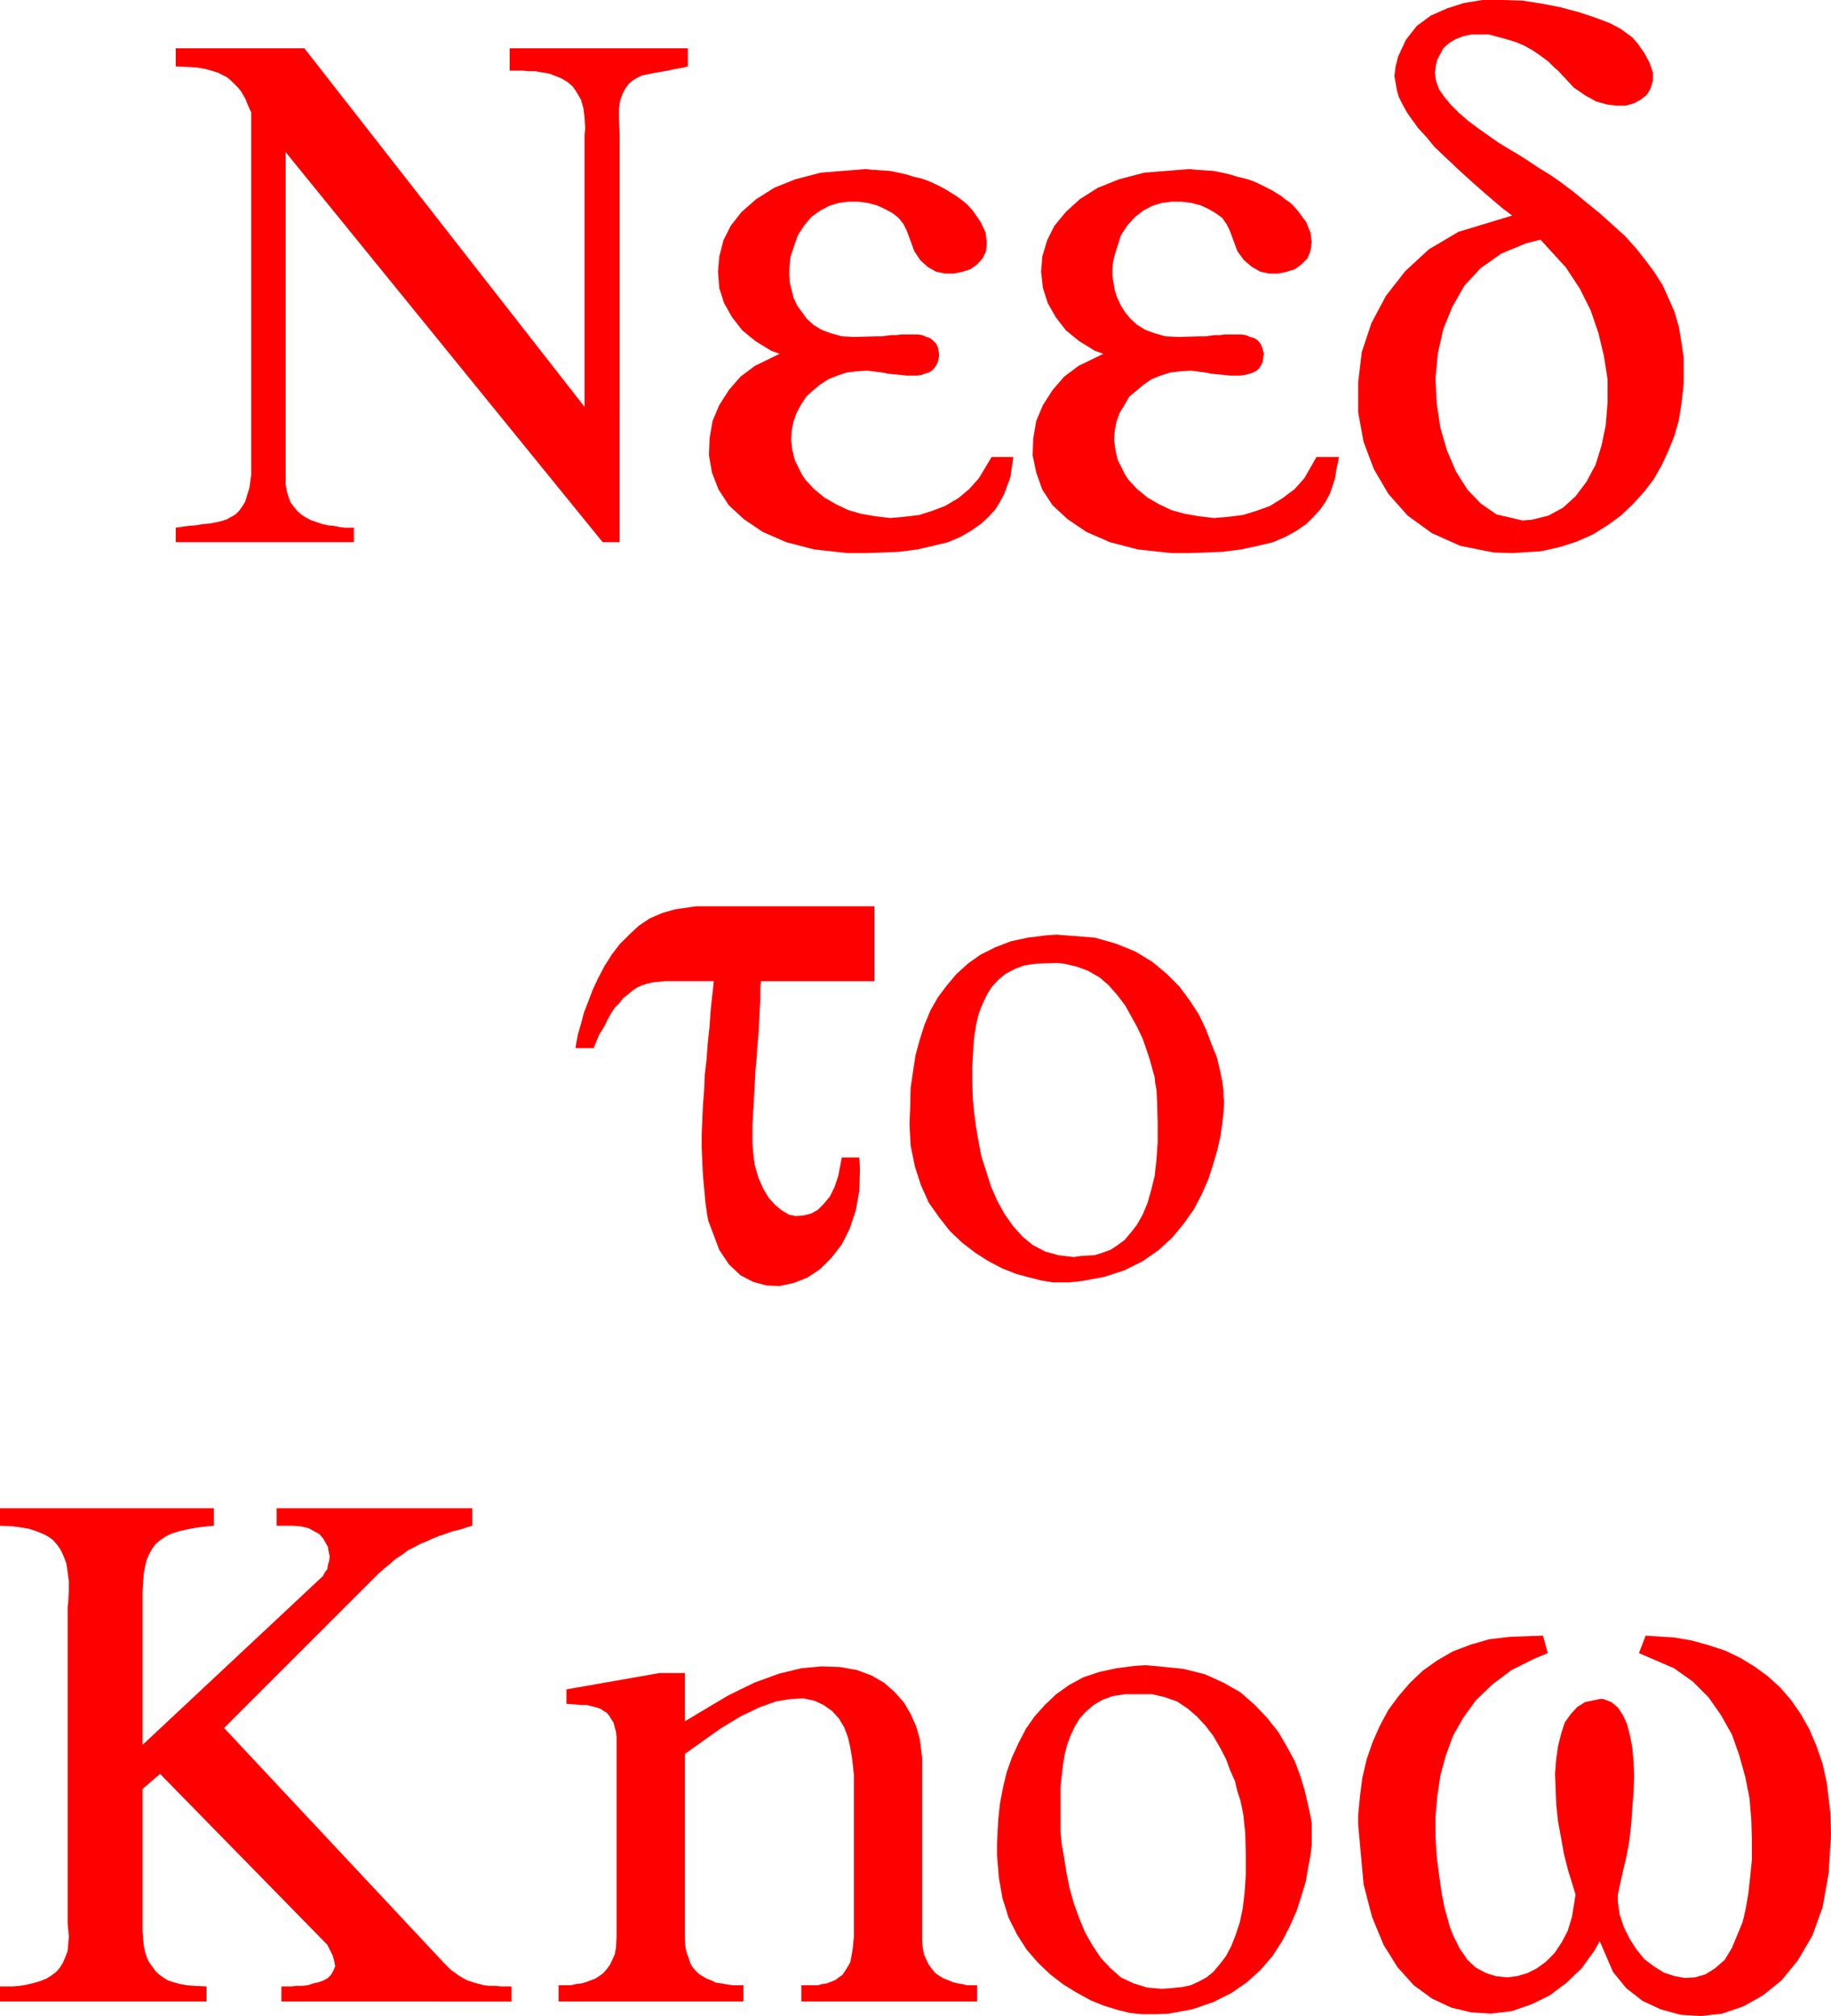
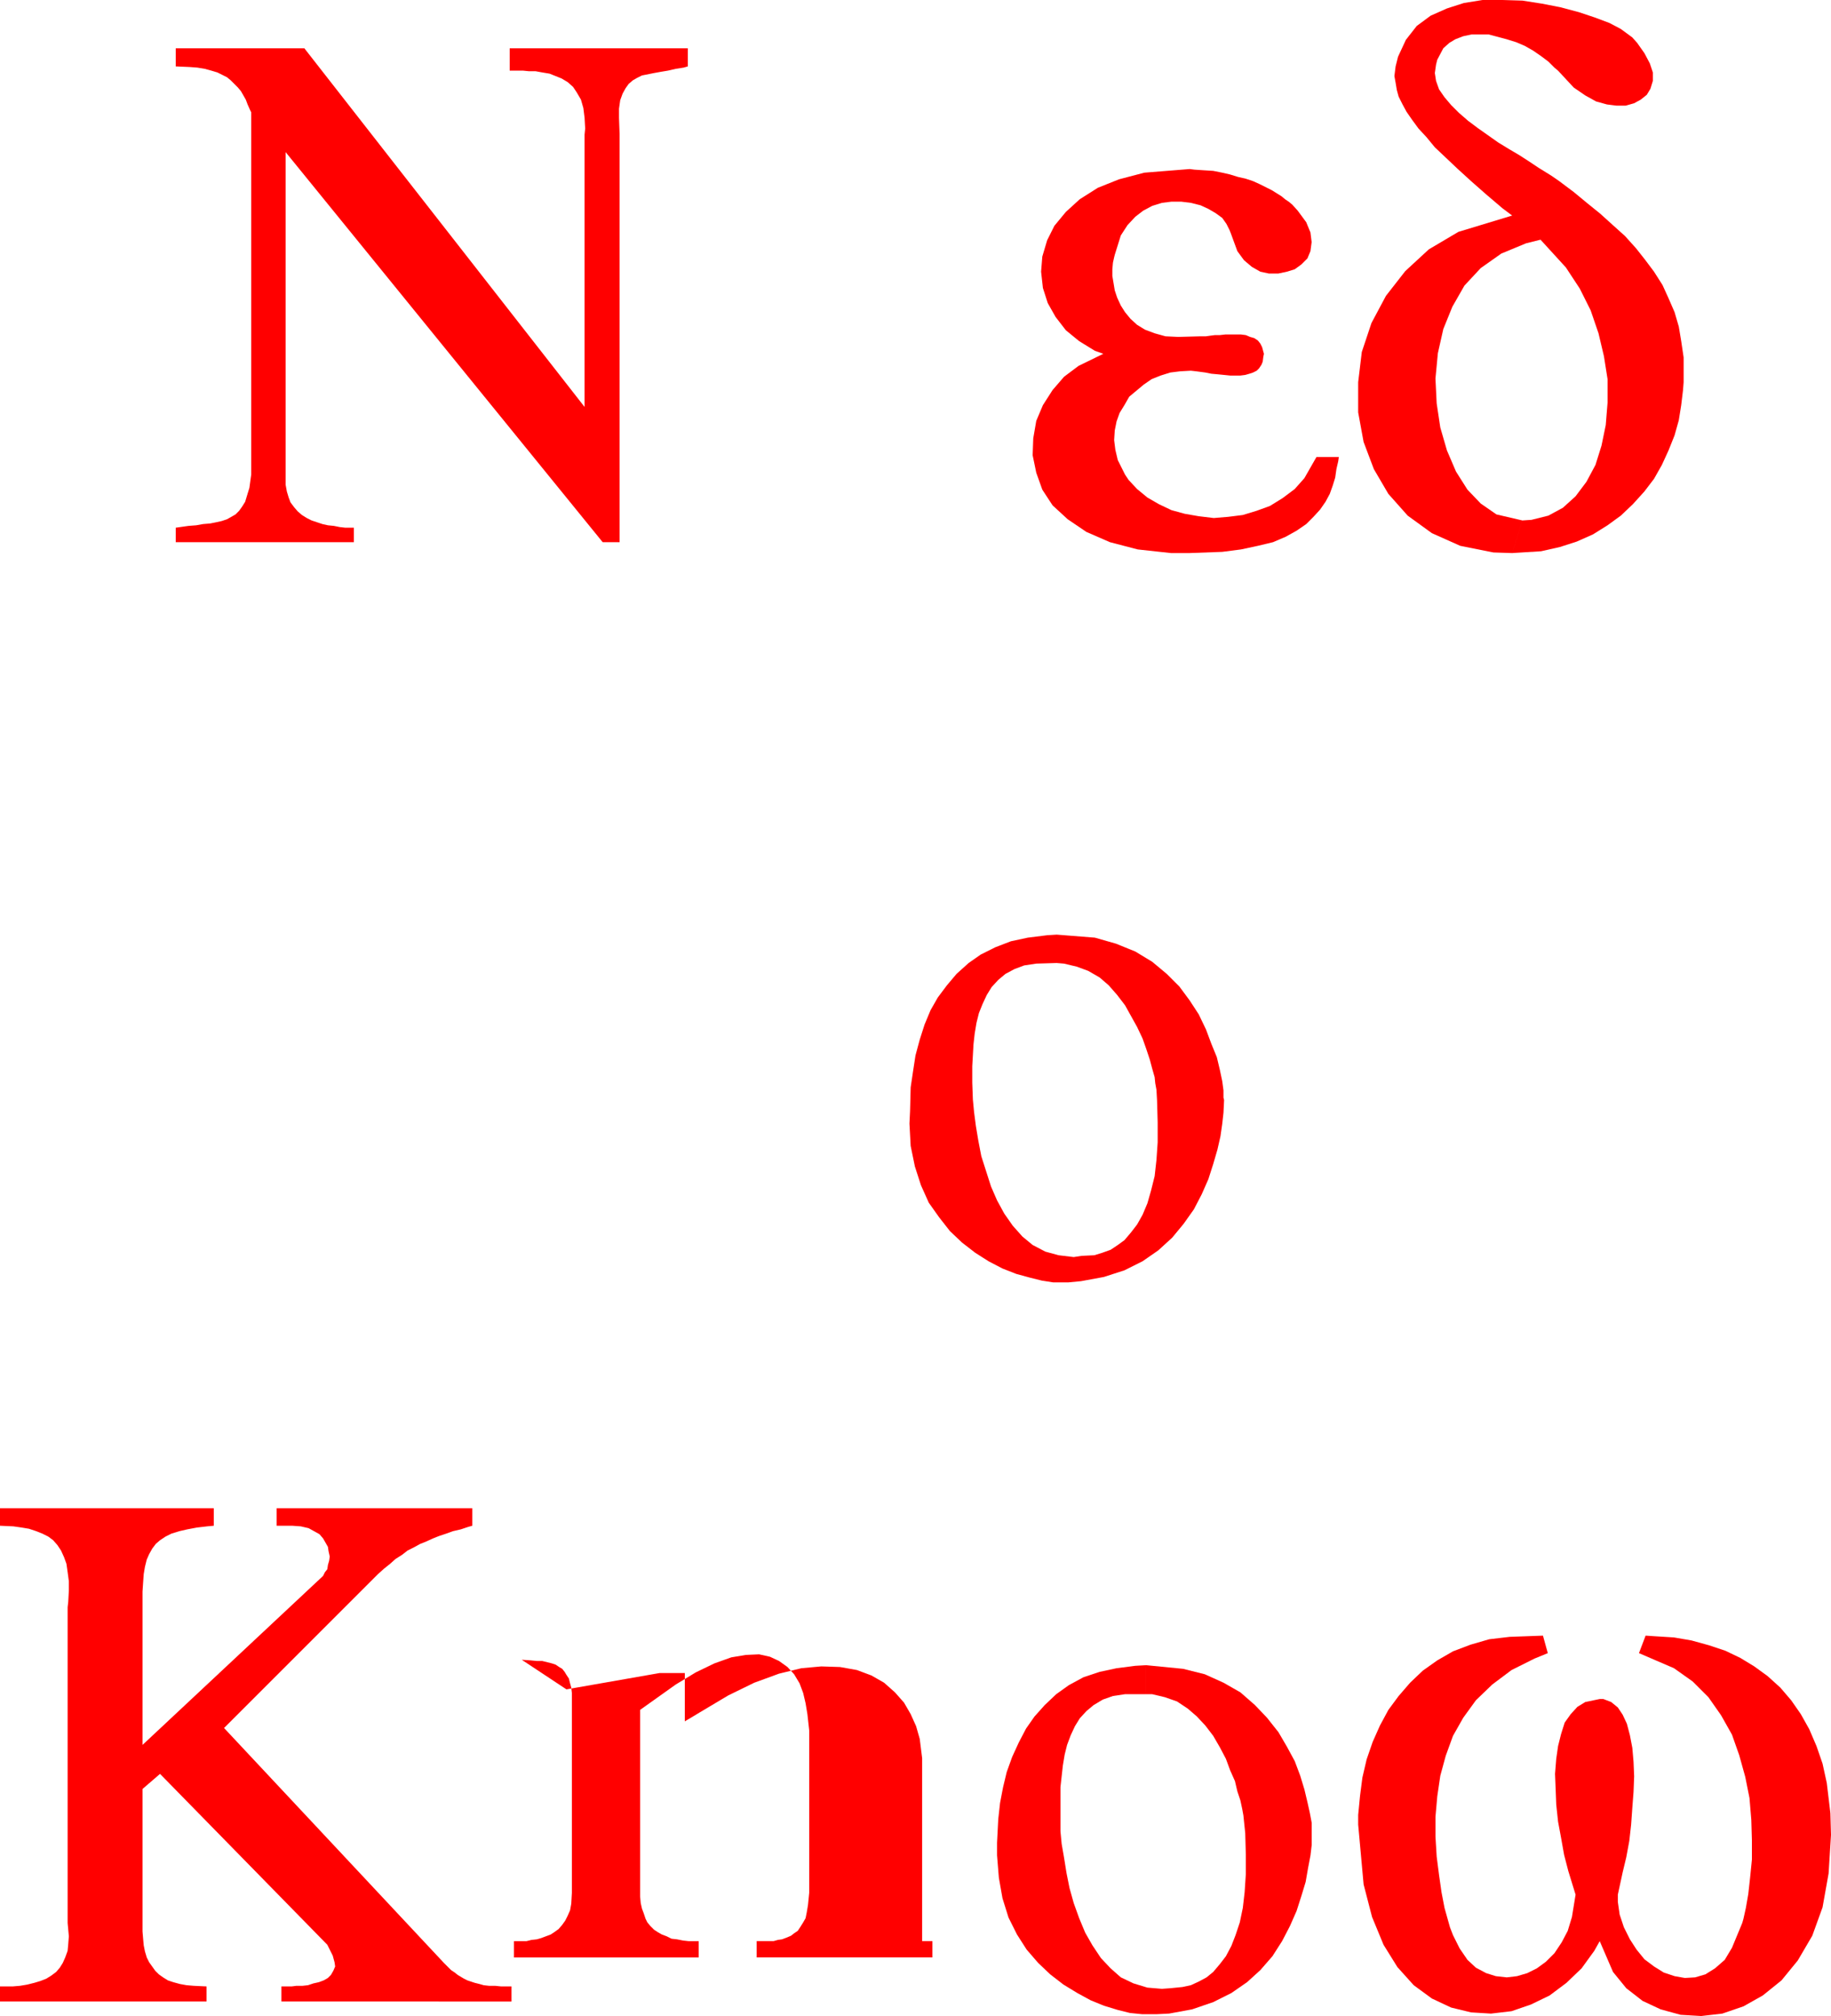
<svg xmlns="http://www.w3.org/2000/svg" xmlns:ns1="http://sodipodi.sourceforge.net/DTD/sodipodi-0.dtd" xmlns:ns2="http://www.inkscape.org/namespaces/inkscape" version="1.0" width="129.638mm" height="142.758mm" id="svg10" ns1:docname="Need to Know.wmf">
  <ns1:namedview id="namedview10" pagecolor="#ffffff" bordercolor="#000000" borderopacity="0.25" ns2:showpageshadow="2" ns2:pageopacity="0.0" ns2:pagecheckerboard="0" ns2:deskcolor="#d1d1d1" ns2:document-units="mm" />
  <defs id="defs1">
    <pattern id="WMFhbasepattern" patternUnits="userSpaceOnUse" width="6" height="6" x="0" y="0" />
  </defs>
  <path style="fill:#ff0000;fill-opacity:1;fill-rule:evenodd;stroke:none" d="m 440.36,437.755 2.424,0.162 5.171,0.323 4.686,0.808 4.686,1.293 4.363,1.454 4.04,1.939 3.717,2.262 3.555,2.585 3.394,3.07 2.909,3.393 2.586,3.717 2.262,4.04 1.939,4.525 1.616,4.686 1.131,5.171 0.97,8.08 0.162,5.817 -0.646,10.342 -1.616,9.049 -2.747,7.595 -3.878,6.625 -4.363,5.333 -5.01,4.04 -5.171,2.909 -5.656,1.939 -5.656,0.646 -5.494,-0.323 -5.333,-1.454 -4.848,-2.262 -4.363,-3.393 -3.555,-4.363 -3.555,-8.241 -1.454,2.585 -3.394,4.686 -4.04,3.878 -4.525,3.393 -5.01,2.424 -5.171,1.778 -5.494,0.646 -5.333,-0.323 -5.333,-1.293 -5.171,-2.424 -4.848,-3.555 -4.363,-4.848 -3.717,-5.979 -3.07,-7.433 -2.262,-8.726 -1.454,-15.998 v -2.585 l 0.485,-5.009 0.646,-5.009 1.131,-4.848 1.616,-4.686 1.939,-4.363 2.262,-4.201 2.747,-3.717 3.07,-3.555 3.394,-3.232 3.878,-2.747 4.202,-2.424 4.686,-1.778 5.01,-1.454 5.494,-0.646 8.888,-0.323 1.293,4.686 -3.555,1.454 -6.141,3.07 -5.171,3.878 -4.363,4.201 -3.394,4.686 -2.747,4.848 -1.939,5.333 -1.454,5.333 -0.808,5.494 -0.485,5.494 v 5.333 l 0.323,5.333 0.646,5.009 0.646,4.525 0.808,4.201 1.454,5.171 0.808,2.101 1.778,3.555 2.101,3.07 2.262,2.101 2.747,1.454 2.586,0.808 2.909,0.323 2.747,-0.323 2.747,-0.808 2.586,-1.293 2.424,-1.778 2.262,-2.262 1.939,-2.909 1.616,-3.07 1.131,-3.717 0.97,-5.979 -0.646,-2.101 -1.293,-4.201 -1.131,-4.363 -0.808,-4.525 -0.808,-4.363 -0.485,-4.525 -0.162,-4.201 -0.162,-4.04 0.323,-4.04 0.485,-3.393 0.808,-3.232 0.97,-3.07 1.616,-2.262 1.778,-1.939 2.101,-1.293 3.878,-0.808 h 0.97 l 2.101,0.808 1.778,1.454 1.293,1.939 1.131,2.424 0.808,3.07 0.646,3.393 0.323,3.717 0.162,3.878 -0.162,4.201 -0.323,4.201 -0.323,4.525 -0.485,4.363 -0.808,4.363 -0.97,4.04 -1.293,5.979 v 1.939 l 0.485,3.393 1.131,3.393 1.616,3.232 1.778,2.747 2.101,2.585 2.586,1.939 2.586,1.616 2.909,0.97 2.747,0.485 2.747,-0.162 2.747,-0.808 2.586,-1.616 2.586,-2.262 1.939,-3.232 2.747,-6.625 0.323,-1.131 0.646,-2.909 0.646,-3.717 0.485,-4.363 0.485,-4.848 v -5.171 l -0.162,-5.494 -0.485,-5.817 -1.131,-5.656 -1.616,-5.817 -1.939,-5.494 -2.909,-5.171 -3.394,-4.848 -4.202,-4.201 -5.01,-3.555 -9.373,-4.04 1.778,-4.686 z" id="path1" />
  <path style="fill:#ff0000;fill-opacity:1;fill-rule:evenodd;stroke:none" d="m 38.138,467.003 48.157,-45.084 0.162,-0.162 0.485,-0.97 0.646,-0.808 0.162,-1.131 0.323,-1.131 0.162,-1.131 -0.323,-1.454 -0.162,-1.131 -0.646,-1.131 -0.646,-1.131 -0.97,-1.131 -1.454,-0.808 -1.454,-0.808 -2.101,-0.485 -2.262,-0.162 h -4.202 v -4.686 h 52.358 v 4.686 l -1.131,0.323 -1.939,0.646 -2.101,0.485 -1.778,0.646 -1.939,0.646 -1.616,0.646 -1.778,0.808 -1.616,0.646 -1.778,0.97 -1.616,0.808 -1.454,1.131 -1.778,1.131 -1.454,1.293 -1.616,1.293 -1.616,1.454 -2.424,2.424 -38.784,38.782 58.822,62.86 0.323,0.323 0.808,0.808 0.808,0.808 0.97,0.646 0.808,0.646 0.808,0.485 0.808,0.485 0.97,0.485 0.97,0.323 0.97,0.323 1.293,0.323 1.131,0.323 1.454,0.162 h 1.616 l 1.616,0.162 h 2.747 v 4.04 H 75.306 v -4.04 h 0.323 1.131 1.293 l 1.293,-0.162 h 1.616 l 1.454,-0.162 1.454,-0.485 1.454,-0.323 1.293,-0.485 1.131,-0.646 0.808,-0.808 0.646,-1.131 0.485,-1.131 -0.162,-1.131 -0.485,-1.778 -1.454,-2.909 -44.763,-45.731 -4.686,4.04 v 37.005 1.131 l 0.162,1.939 0.162,1.778 0.323,1.616 0.485,1.616 0.646,1.293 0.808,1.131 0.808,1.131 0.97,0.97 1.131,0.808 1.293,0.808 1.454,0.485 1.778,0.485 1.778,0.323 1.939,0.162 3.394,0.162 v 4.04 H 0 v -4.04 h 1.131 2.262 l 1.939,-0.162 1.939,-0.323 1.939,-0.485 1.616,-0.485 1.616,-0.646 1.293,-0.808 1.293,-0.97 0.97,-1.131 0.808,-1.293 0.646,-1.454 0.646,-1.778 0.162,-1.778 0.162,-2.101 -0.323,-3.555 v -84.513 l 0.162,-1.454 0.162,-3.07 v -2.424 l -0.323,-2.424 -0.323,-2.262 -0.646,-1.778 -0.808,-1.778 -0.97,-1.454 -1.131,-1.293 -1.293,-0.97 -1.616,-0.808 L 9.696,409.799 7.757,409.153 5.818,408.83 3.555,408.506 0,408.345 v -4.686 h 57.206 v 4.686 l -1.778,0.162 -2.747,0.323 -2.586,0.485 -2.101,0.485 -2.101,0.646 -1.616,0.808 -1.454,0.97 -1.131,0.97 -0.97,1.293 -0.808,1.454 -0.646,1.454 -0.485,1.939 -0.323,1.939 -0.162,2.262 -0.162,2.424 v 4.201 36.843 z" id="path2" />
  <path style="fill:#ff0000;fill-opacity:1;fill-rule:evenodd;stroke:none" d="m 282.8,250.145 v 7.595 l 1.939,0.162 3.394,0.808 3.07,1.131 3.07,1.778 2.424,2.101 2.262,2.585 2.101,2.747 1.616,2.909 1.616,2.909 1.454,3.07 0.97,2.747 0.97,2.909 0.646,2.424 0.646,2.262 0.162,1.616 0.323,1.778 0.162,2.909 0.162,5.817 v 5.333 l -0.323,4.686 -0.485,4.363 -0.97,3.878 -0.97,3.393 -1.293,3.07 -1.454,2.585 -1.616,2.101 -1.778,2.101 -1.778,1.293 -1.939,1.293 -2.262,0.808 -2.101,0.646 -3.394,0.162 -2.101,0.323 -4.04,-0.485 -3.555,-0.97 -3.394,-1.778 -2.747,-2.262 -2.586,-2.909 -2.262,-3.232 -1.939,-3.555 -1.616,-3.717 -1.293,-4.04 -1.293,-4.04 -0.808,-4.201 -0.646,-3.878 -0.485,-3.717 -0.323,-3.393 -0.162,-4.525 v -1.293 -3.07 l 0.162,-2.909 0.162,-2.909 0.323,-2.909 0.485,-2.909 0.646,-2.585 0.97,-2.424 1.131,-2.424 1.293,-2.101 1.778,-1.939 1.939,-1.616 2.424,-1.293 2.586,-0.97 3.232,-0.485 5.494,-0.162 v -7.595 l -2.586,0.162 -5.171,0.646 -4.525,0.97 -4.202,1.616 -3.878,1.939 -3.232,2.262 -3.232,2.909 -2.586,3.07 -2.424,3.232 -1.939,3.393 -1.616,3.878 -1.293,4.04 -1.131,4.201 -0.646,4.201 -0.646,4.363 -0.162,6.302 -0.162,3.393 0.323,5.979 1.131,5.494 1.616,5.009 2.101,4.686 2.747,3.878 2.909,3.717 3.232,3.07 3.555,2.747 3.555,2.262 3.717,1.939 3.717,1.454 3.555,0.97 3.232,0.808 3.07,0.485 h 4.04 l 3.394,-0.323 6.141,-1.131 5.494,-1.778 4.848,-2.424 4.202,-2.909 3.717,-3.393 3.07,-3.717 2.747,-3.878 2.101,-4.04 1.778,-4.04 1.293,-4.04 1.131,-3.878 0.808,-3.555 0.485,-3.393 0.323,-2.909 0.162,-3.393 -0.162,-0.646 v -1.939 l -0.323,-2.424 -0.646,-3.07 -0.808,-3.393 -1.454,-3.555 -1.454,-3.878 -1.939,-4.04 -2.424,-3.717 -2.747,-3.717 -3.394,-3.393 -3.878,-3.232 -4.525,-2.747 -5.171,-2.101 -5.656,-1.616 z" id="path3" />
  <path style="fill:#ff0000;fill-opacity:1;fill-rule:evenodd;stroke:none" d="m 306.716,445.673 v 7.756 h 1.616 l 3.394,0.808 3.232,1.131 2.909,1.939 2.424,2.101 2.262,2.424 2.101,2.747 1.778,3.07 1.616,3.07 1.131,3.07 1.293,2.909 0.646,2.747 0.808,2.424 0.485,2.262 0.323,1.778 0.162,1.616 0.323,3.07 0.162,5.817 v 5.171 l -0.323,4.848 -0.485,4.201 -0.808,3.878 -1.131,3.393 -1.131,2.909 -1.454,2.747 -1.616,2.101 -1.778,2.101 -1.778,1.454 -2.101,1.131 -2.101,0.97 -2.262,0.485 -3.232,0.323 -2.262,0.162 -3.878,-0.323 -3.717,-1.131 -3.394,-1.616 -2.747,-2.424 -2.586,-2.747 -2.262,-3.393 -1.939,-3.393 -1.616,-3.878 -1.454,-4.04 -1.131,-4.04 -0.808,-4.04 -0.646,-4.04 -0.646,-3.717 -0.323,-3.393 v -4.525 -1.293 -3.07 -2.909 l 0.323,-2.909 0.323,-2.909 0.485,-2.909 0.646,-2.585 0.97,-2.585 1.131,-2.424 1.293,-2.101 1.778,-1.939 1.939,-1.616 2.424,-1.454 2.747,-0.97 3.232,-0.485 h 5.656 v -7.756 l -2.909,0.162 -5.01,0.646 -4.525,0.97 -4.363,1.454 -3.878,2.101 -3.394,2.424 -3.07,2.909 -2.747,3.07 -2.262,3.232 -1.939,3.717 -1.778,3.878 -1.454,4.04 -0.97,4.04 -0.808,4.201 -0.485,4.363 -0.323,6.302 v 3.393 l 0.485,5.979 0.97,5.494 1.616,5.171 2.262,4.525 2.586,4.04 3.07,3.555 3.232,3.07 3.555,2.747 3.717,2.262 3.555,1.939 3.555,1.454 3.717,1.131 3.232,0.808 3.232,0.323 h 4.04 l 3.232,-0.162 6.141,-1.131 5.656,-1.939 4.848,-2.424 4.202,-2.909 3.555,-3.232 3.232,-3.717 2.586,-4.04 2.101,-4.04 1.778,-4.04 1.293,-4.04 1.131,-3.717 0.646,-3.717 0.646,-3.393 0.323,-2.747 v -3.393 -0.646 -1.939 l -0.485,-2.585 -0.646,-2.909 -0.808,-3.393 -1.131,-3.717 -1.454,-3.878 -2.101,-3.878 -2.262,-3.878 -3.07,-3.878 -3.232,-3.393 -3.878,-3.393 -4.525,-2.585 -5.01,-2.262 -5.818,-1.454 -9.858,-0.97 z" id="path4" />
-   <path style="fill:#ff0000;fill-opacity:1;fill-rule:evenodd;stroke:none" d="M 191.011,262.588 H 178.891 177.921 l -1.616,0.162 -1.616,0.162 -1.454,0.323 -1.454,0.485 -1.454,0.646 -1.131,0.808 -1.131,0.97 -1.293,0.97 -0.97,1.293 -1.293,1.293 -0.97,1.454 -0.97,1.778 -0.97,1.939 -1.293,2.101 -1.454,3.555 h -4.848 l 0.162,-1.131 0.485,-2.585 0.808,-2.747 0.808,-3.07 1.131,-2.909 1.293,-3.393 1.454,-3.07 1.616,-3.07 1.939,-3.07 2.101,-2.747 2.586,-2.585 2.586,-2.424 2.909,-1.939 3.394,-1.454 3.394,-0.97 5.656,-0.808 h 47.672 v 20.038 h -30.381 l -0.162,1.616 v 3.232 l -0.162,2.909 -0.162,3.232 -0.162,3.232 -0.323,3.232 -0.162,3.07 -0.323,3.232 -0.162,3.07 -0.162,2.909 -0.162,3.07 -0.162,2.909 -0.162,2.747 v 2.585 2.424 l 0.323,3.717 0.323,2.101 0.97,3.393 1.293,2.909 1.454,2.424 1.778,1.939 1.778,1.454 1.939,1.131 1.778,0.323 2.101,-0.162 1.939,-0.485 1.778,-0.97 1.616,-1.616 1.616,-1.939 1.293,-2.585 0.97,-2.909 0.97,-5.009 h 4.686 l 0.162,3.07 -0.162,5.817 -0.97,5.333 -1.616,4.848 -2.101,4.201 -2.747,3.555 -3.07,3.07 -3.394,2.262 -3.717,1.454 -3.717,0.808 -3.555,-0.162 -3.555,-0.97 -3.394,-1.778 -3.07,-2.909 -2.586,-3.878 -2.909,-7.756 -0.323,-1.616 -0.485,-3.555 -0.323,-3.555 -0.323,-3.555 -0.162,-3.555 -0.162,-3.717 v -3.555 l 0.162,-3.878 0.162,-3.878 0.323,-4.04 0.162,-4.04 0.485,-4.201 0.323,-4.363 0.485,-4.525 0.323,-4.686 0.808,-7.433 z" id="path5" />
  <path style="fill:#ff0000;fill-opacity:1;fill-rule:evenodd;stroke:none" d="m 404.646,148.019 2.747,-8.726 2.424,-0.162 4.525,-1.131 3.878,-2.101 3.394,-3.07 2.909,-3.878 2.424,-4.525 1.616,-5.171 1.131,-5.494 0.485,-5.979 v -6.302 l -0.97,-6.141 -1.454,-6.141 -2.101,-6.141 -2.909,-5.817 -3.717,-5.656 -6.787,-7.433 -3.878,0.97 -6.626,2.747 -5.494,3.878 -4.363,4.686 -3.232,5.656 -2.424,5.979 -1.454,6.464 -0.646,6.787 0.323,6.625 0.97,6.464 1.778,6.141 2.424,5.656 3.07,4.848 3.555,3.717 4.202,2.909 6.949,1.616 -2.747,8.726 -5.01,-0.162 -8.888,-1.778 -7.595,-3.393 -6.464,-4.686 -5.171,-5.817 -3.878,-6.625 -2.747,-7.272 -1.454,-7.918 v -8.08 l 0.97,-8.08 2.586,-7.756 3.878,-7.272 5.171,-6.625 6.302,-5.817 7.918,-4.686 14.382,-4.363 -2.586,-1.939 -4.363,-3.717 -4.04,-3.555 -3.717,-3.393 -3.07,-2.909 -2.909,-2.747 -2.262,-2.747 -2.101,-2.262 -1.778,-2.424 -1.454,-2.101 -1.131,-2.101 -0.97,-1.939 -0.485,-1.778 -0.323,-1.939 -0.323,-1.778 0.323,-2.585 0.646,-2.585 2.101,-4.525 2.909,-3.717 3.717,-2.747 4.363,-1.939 4.525,-1.454 L 396.728,0 h 5.333 l 5.333,0.162 5.171,0.808 5.01,0.97 4.848,1.293 4.363,1.454 3.878,1.454 3.07,1.616 3.07,2.262 1.293,1.454 1.939,2.747 1.454,2.747 0.808,2.424 v 2.262 l -0.646,2.101 -0.97,1.616 -1.616,1.293 -1.778,0.97 -2.262,0.646 h -2.424 l -2.586,-0.323 -2.909,-0.808 -2.909,-1.616 -3.07,-2.101 -4.202,-4.525 -0.97,-0.808 -1.616,-1.616 -1.939,-1.454 -2.101,-1.454 -2.262,-1.293 -2.262,-0.97 -2.586,-0.808 -2.424,-0.646 -2.424,-0.646 h -2.262 -2.262 l -2.262,0.485 -2.101,0.808 -1.616,0.97 -1.616,1.454 -1.616,3.07 -0.323,1.293 -0.323,2.262 0.323,2.101 0.808,2.262 1.454,2.101 1.778,2.101 2.101,2.101 2.424,2.101 2.586,1.939 2.747,1.939 2.747,1.939 2.909,1.778 2.747,1.616 2.747,1.778 2.424,1.616 3.394,2.101 2.101,1.454 3.878,2.909 3.717,3.07 3.394,2.747 3.394,3.07 3.232,2.909 2.909,3.232 2.424,3.07 2.424,3.232 2.262,3.555 1.616,3.555 1.616,3.717 1.131,3.878 0.646,3.878 0.646,4.363 v 6.625 l -0.162,2.101 -0.485,4.04 -0.646,4.04 -1.131,4.04 -1.616,4.04 -1.778,3.878 -2.101,3.717 -2.586,3.393 -3.07,3.393 -3.232,3.07 -3.555,2.585 -3.878,2.424 -4.363,1.939 -4.525,1.454 -5.01,1.131 z" id="path6" />
  <path style="fill:#ff0000;fill-opacity:1;fill-rule:evenodd;stroke:none" d="m 352.288,122.326 h 5.979 l -0.162,1.131 -0.485,2.101 -0.323,2.262 -0.646,2.101 -0.808,2.262 -1.131,2.101 -1.454,2.101 -1.778,1.939 -1.939,1.939 -2.586,1.778 -2.909,1.616 -3.394,1.454 -4.04,0.97 -4.525,0.97 -5.01,0.646 -8.726,0.323 h -5.01 l -8.888,-0.97 -7.434,-1.939 -6.302,-2.747 -5.01,-3.393 -4.04,-3.717 -2.747,-4.201 -1.616,-4.525 -0.97,-4.686 0.162,-4.525 0.808,-4.686 1.778,-4.201 2.586,-4.04 3.07,-3.555 3.878,-2.909 6.626,-3.232 -2.262,-0.808 -4.202,-2.585 -3.555,-2.909 -2.747,-3.555 -2.101,-3.717 -1.293,-4.04 -0.485,-4.363 0.323,-4.04 1.293,-4.363 1.939,-3.878 3.07,-3.717 3.717,-3.393 4.848,-3.07 5.656,-2.262 6.787,-1.778 12.12,-0.97 1.293,0.162 2.424,0.162 2.586,0.162 2.424,0.485 2.101,0.485 2.101,0.646 2.101,0.485 1.939,0.646 1.778,0.808 1.616,0.808 1.616,0.808 1.293,0.808 1.293,0.808 0.97,0.808 0.97,0.646 0.97,0.808 1.454,1.616 2.262,3.07 1.131,2.747 0.323,2.585 -0.323,2.424 -0.808,1.939 -1.616,1.616 -1.778,1.293 -2.101,0.646 -2.262,0.485 h -2.586 l -2.262,-0.485 -2.262,-1.293 -2.101,-1.778 -1.778,-2.424 -1.778,-4.848 -0.323,-0.808 -0.808,-1.616 -1.131,-1.616 -1.778,-1.293 -1.939,-1.131 -2.101,-0.97 -2.586,-0.646 -2.586,-0.323 h -2.586 l -2.586,0.323 -2.586,0.808 -2.424,1.293 -2.101,1.616 -2.101,2.262 -1.778,2.747 -1.616,5.171 -0.162,0.646 -0.323,1.454 -0.162,1.778 v 1.778 l 0.323,1.939 0.323,1.939 0.646,1.939 0.97,2.101 1.131,1.778 1.454,1.778 1.778,1.616 2.101,1.293 2.586,0.97 2.909,0.808 3.394,0.162 5.979,-0.162 h 0.485 0.97 l 1.131,-0.162 1.293,-0.162 h 1.293 l 1.454,-0.162 h 1.454 1.293 1.454 l 1.293,0.162 1.131,0.485 1.131,0.323 0.97,0.646 0.646,0.808 0.485,0.97 0.485,1.778 -0.162,0.808 -0.162,1.293 -0.323,0.808 -0.646,0.97 -0.646,0.646 -0.97,0.485 -0.97,0.323 -1.131,0.323 -1.293,0.162 h -1.293 -1.454 l -1.616,-0.162 -1.616,-0.162 -1.778,-0.162 -1.616,-0.323 -2.424,-0.323 -1.454,-0.162 -2.909,0.162 -2.586,0.323 -2.586,0.808 -2.424,0.97 -2.101,1.454 -1.939,1.616 -1.939,1.616 -1.293,2.262 -1.293,2.101 -0.808,2.262 -0.485,2.424 -0.162,2.585 0.323,2.585 0.646,2.747 1.939,3.878 0.97,1.454 2.262,2.424 2.747,2.262 3.07,1.778 3.394,1.616 3.555,0.97 3.717,0.646 4.04,0.485 3.878,-0.323 3.878,-0.485 3.717,-1.131 3.555,-1.293 3.394,-2.101 3.232,-2.424 2.586,-2.909 3.232,-5.656 z" id="path7" />
-   <path style="fill:#ff0000;fill-opacity:1;fill-rule:evenodd;stroke:none" d="m 265.347,122.326 h 5.818 l -0.162,1.131 -0.323,2.101 -0.323,2.262 -0.808,2.101 -0.808,2.262 -1.131,2.101 -1.293,2.101 -1.778,1.939 -2.101,1.939 -2.586,1.778 -2.747,1.616 -3.394,1.454 -4.04,0.97 -4.202,0.97 -5.01,0.646 -8.726,0.323 h -5.01 l -8.888,-0.97 -7.434,-1.939 -6.302,-2.747 -5.01,-3.393 -4.04,-3.717 -2.747,-4.201 -1.778,-4.525 -0.808,-4.686 0.162,-4.525 0.808,-4.686 1.778,-4.201 2.586,-4.04 3.07,-3.555 3.878,-2.909 6.626,-3.232 -2.262,-0.808 -4.202,-2.585 -3.555,-2.909 -2.747,-3.555 -2.101,-3.717 -1.293,-4.04 -0.323,-4.363 0.323,-4.04 1.131,-4.363 1.939,-3.878 2.909,-3.717 3.878,-3.393 4.848,-3.07 5.656,-2.262 6.787,-1.778 12.12,-0.97 1.293,0.162 2.424,0.162 2.586,0.162 2.424,0.485 2.101,0.485 2.101,0.646 2.101,0.485 1.778,0.646 1.778,0.808 1.616,0.808 1.454,0.808 1.293,0.808 1.293,0.808 1.131,0.808 0.808,0.646 0.97,0.808 1.454,1.616 2.101,3.07 1.293,2.747 0.323,2.585 -0.162,2.424 -0.97,1.939 -1.454,1.616 -1.778,1.293 -2.101,0.646 -2.262,0.485 h -2.424 l -2.424,-0.485 -2.262,-1.293 -1.939,-1.778 -1.616,-2.424 -1.778,-4.848 -0.323,-0.808 -0.808,-1.616 -1.293,-1.616 -1.616,-1.293 -2.101,-1.131 -2.101,-0.97 -2.586,-0.646 -2.424,-0.323 h -2.586 l -2.586,0.323 -2.586,0.808 -2.424,1.293 -2.262,1.616 -1.939,2.262 -1.778,2.747 -1.778,5.171 -0.162,0.646 -0.162,1.454 -0.162,1.778 v 1.778 l 0.162,1.939 0.485,1.939 0.485,1.939 0.97,2.101 1.293,1.778 1.293,1.778 1.778,1.616 2.101,1.293 2.586,0.97 2.909,0.808 3.394,0.162 5.979,-0.162 h 0.323 1.131 l 1.131,-0.162 1.293,-0.162 h 1.293 l 1.454,-0.162 h 1.454 1.293 1.454 l 1.293,0.162 1.131,0.485 0.97,0.323 0.808,0.646 0.808,0.808 0.485,0.97 0.323,1.778 v 0.808 l -0.323,1.293 -0.323,0.808 -0.646,0.97 -0.646,0.646 -0.808,0.485 -1.131,0.323 -0.808,0.323 -1.293,0.162 h -1.293 -1.454 l -1.454,-0.162 -1.778,-0.162 -1.616,-0.162 -1.616,-0.323 -2.586,-0.323 -1.454,-0.162 -2.747,0.162 -2.747,0.323 -2.424,0.808 -2.424,0.97 -2.262,1.454 -1.939,1.616 -1.778,1.616 -1.454,2.262 -1.131,2.101 -0.808,2.262 -0.485,2.424 -0.162,2.585 0.323,2.585 0.646,2.747 1.939,3.878 0.97,1.454 2.262,2.424 2.747,2.262 3.07,1.778 3.394,1.616 3.394,0.97 3.717,0.646 4.04,0.485 3.717,-0.323 4.04,-0.485 3.555,-1.131 3.394,-1.293 3.555,-2.101 2.909,-2.424 2.586,-2.909 3.394,-5.656 z" id="path8" />
  <path style="fill:#ff0000;fill-opacity:1;fill-rule:evenodd;stroke:none" d="M 67.226,127.012 V 30.056 l -0.323,-0.646 -0.646,-1.454 -0.485,-1.293 L 65.125,25.532 64.478,24.4 63.67,23.431 62.701,22.461 61.731,21.492 60.762,20.684 59.469,20.037 58.176,19.391 56.56,18.906 54.782,18.422 52.843,18.098 50.742,17.937 47.026,17.775 V 12.927 H 81.446 L 156.429,108.913 V 36.035 l 0.162,-1.616 -0.162,-2.909 -0.323,-2.585 -0.646,-2.262 -1.131,-1.939 -0.97,-1.454 -1.454,-1.293 -1.616,-0.97 -1.616,-0.646 -1.616,-0.646 -1.939,-0.323 -1.778,-0.323 h -1.778 l -1.616,-0.162 h -1.454 -2.101 v -5.979 h 47.672 v 4.848 l -1.131,0.323 -2.101,0.323 -2.101,0.485 -1.939,0.323 -1.778,0.323 -1.616,0.323 -1.616,0.323 -1.293,0.646 -1.131,0.646 -1.131,0.97 -0.808,1.131 -0.808,1.454 -0.646,1.778 -0.323,2.262 v 2.424 l 0.162,4.525 V 145.11 h -4.525 L 76.437,40.721 v 88.068 0.97 l 0.323,1.778 0.485,1.616 0.485,1.293 0.97,1.293 0.97,1.131 1.131,0.97 1.293,0.808 1.293,0.646 1.454,0.485 1.454,0.485 1.454,0.323 1.616,0.162 1.616,0.323 1.454,0.162 h 2.262 v 3.878 H 47.026 v -3.878 l 1.131,-0.162 2.262,-0.323 2.101,-0.162 1.778,-0.323 1.939,-0.162 1.616,-0.323 1.454,-0.323 1.454,-0.485 1.131,-0.646 1.131,-0.646 0.97,-0.97 0.808,-1.131 0.808,-1.293 0.485,-1.616 0.646,-2.101 z" id="path9" />
-   <path style="fill:#ff0000;fill-opacity:1;fill-rule:evenodd;stroke:none" d="m 151.581,452.136 24.886,-4.363 h 6.787 v 12.927 l 4.04,-2.424 7.595,-4.525 6.949,-3.393 6.626,-2.424 5.979,-1.454 5.333,-0.485 5.01,0.162 4.525,0.808 3.878,1.454 3.394,1.939 2.909,2.585 2.424,2.747 1.778,3.07 1.454,3.232 0.97,3.393 0.646,5.171 v 47.831 1.131 l 0.162,1.778 0.323,1.778 0.646,1.454 0.646,1.293 0.808,1.131 0.97,1.131 1.131,0.808 1.131,0.646 1.293,0.485 1.131,0.485 1.293,0.323 1.131,0.162 1.293,0.323 h 1.131 1.616 v 4.363 h -47.026 v -4.363 h 0.646 1.293 1.293 1.293 l 1.131,-0.323 1.131,-0.162 1.293,-0.485 1.131,-0.485 0.808,-0.646 0.97,-0.646 0.646,-0.97 0.808,-1.293 0.646,-1.131 0.323,-1.616 0.323,-1.939 0.323,-3.232 v -43.468 l -0.162,-1.454 -0.323,-2.909 -0.485,-2.909 -0.646,-2.747 -0.97,-2.585 -1.454,-2.424 -1.778,-1.939 -2.262,-1.616 -2.424,-1.131 -2.909,-0.646 -3.555,0.162 -3.878,0.646 -4.525,1.616 -5.01,2.424 -5.333,3.232 -9.534,6.787 v 48.963 0.97 l 0.162,1.778 0.323,1.454 0.485,1.293 0.485,1.454 0.485,0.97 0.808,0.97 0.97,0.97 0.97,0.646 1.131,0.646 1.293,0.485 1.293,0.646 1.454,0.162 1.616,0.323 1.454,0.162 h 2.747 v 4.363 h -49.45 v -4.363 h 0.646 1.454 1.293 l 1.293,-0.323 1.454,-0.162 1.131,-0.323 1.293,-0.485 1.293,-0.485 0.97,-0.646 1.131,-0.808 0.97,-1.131 0.808,-1.131 0.646,-1.293 0.646,-1.454 0.323,-1.778 0.162,-2.909 v -51.063 -0.808 -1.616 l -0.162,-1.454 -0.323,-1.131 -0.323,-1.293 -0.646,-0.97 -0.485,-0.808 -0.646,-0.808 -0.808,-0.485 -0.97,-0.646 -0.97,-0.323 -1.293,-0.323 -1.293,-0.323 h -1.454 l -1.616,-0.162 -2.424,-0.162 z" id="path10" />
+   <path style="fill:#ff0000;fill-opacity:1;fill-rule:evenodd;stroke:none" d="m 151.581,452.136 24.886,-4.363 h 6.787 v 12.927 l 4.04,-2.424 7.595,-4.525 6.949,-3.393 6.626,-2.424 5.979,-1.454 5.333,-0.485 5.01,0.162 4.525,0.808 3.878,1.454 3.394,1.939 2.909,2.585 2.424,2.747 1.778,3.07 1.454,3.232 0.97,3.393 0.646,5.171 v 47.831 1.131 h 1.131 1.616 v 4.363 h -47.026 v -4.363 h 0.646 1.293 1.293 1.293 l 1.131,-0.323 1.131,-0.162 1.293,-0.485 1.131,-0.485 0.808,-0.646 0.97,-0.646 0.646,-0.97 0.808,-1.293 0.646,-1.131 0.323,-1.616 0.323,-1.939 0.323,-3.232 v -43.468 l -0.162,-1.454 -0.323,-2.909 -0.485,-2.909 -0.646,-2.747 -0.97,-2.585 -1.454,-2.424 -1.778,-1.939 -2.262,-1.616 -2.424,-1.131 -2.909,-0.646 -3.555,0.162 -3.878,0.646 -4.525,1.616 -5.01,2.424 -5.333,3.232 -9.534,6.787 v 48.963 0.97 l 0.162,1.778 0.323,1.454 0.485,1.293 0.485,1.454 0.485,0.97 0.808,0.97 0.97,0.97 0.97,0.646 1.131,0.646 1.293,0.485 1.293,0.646 1.454,0.162 1.616,0.323 1.454,0.162 h 2.747 v 4.363 h -49.45 v -4.363 h 0.646 1.454 1.293 l 1.293,-0.323 1.454,-0.162 1.131,-0.323 1.293,-0.485 1.293,-0.485 0.97,-0.646 1.131,-0.808 0.97,-1.131 0.808,-1.131 0.646,-1.293 0.646,-1.454 0.323,-1.778 0.162,-2.909 v -51.063 -0.808 -1.616 l -0.162,-1.454 -0.323,-1.131 -0.323,-1.293 -0.646,-0.97 -0.485,-0.808 -0.646,-0.808 -0.808,-0.485 -0.97,-0.646 -0.97,-0.323 -1.293,-0.323 -1.293,-0.323 h -1.454 l -1.616,-0.162 -2.424,-0.162 z" id="path10" />
</svg>